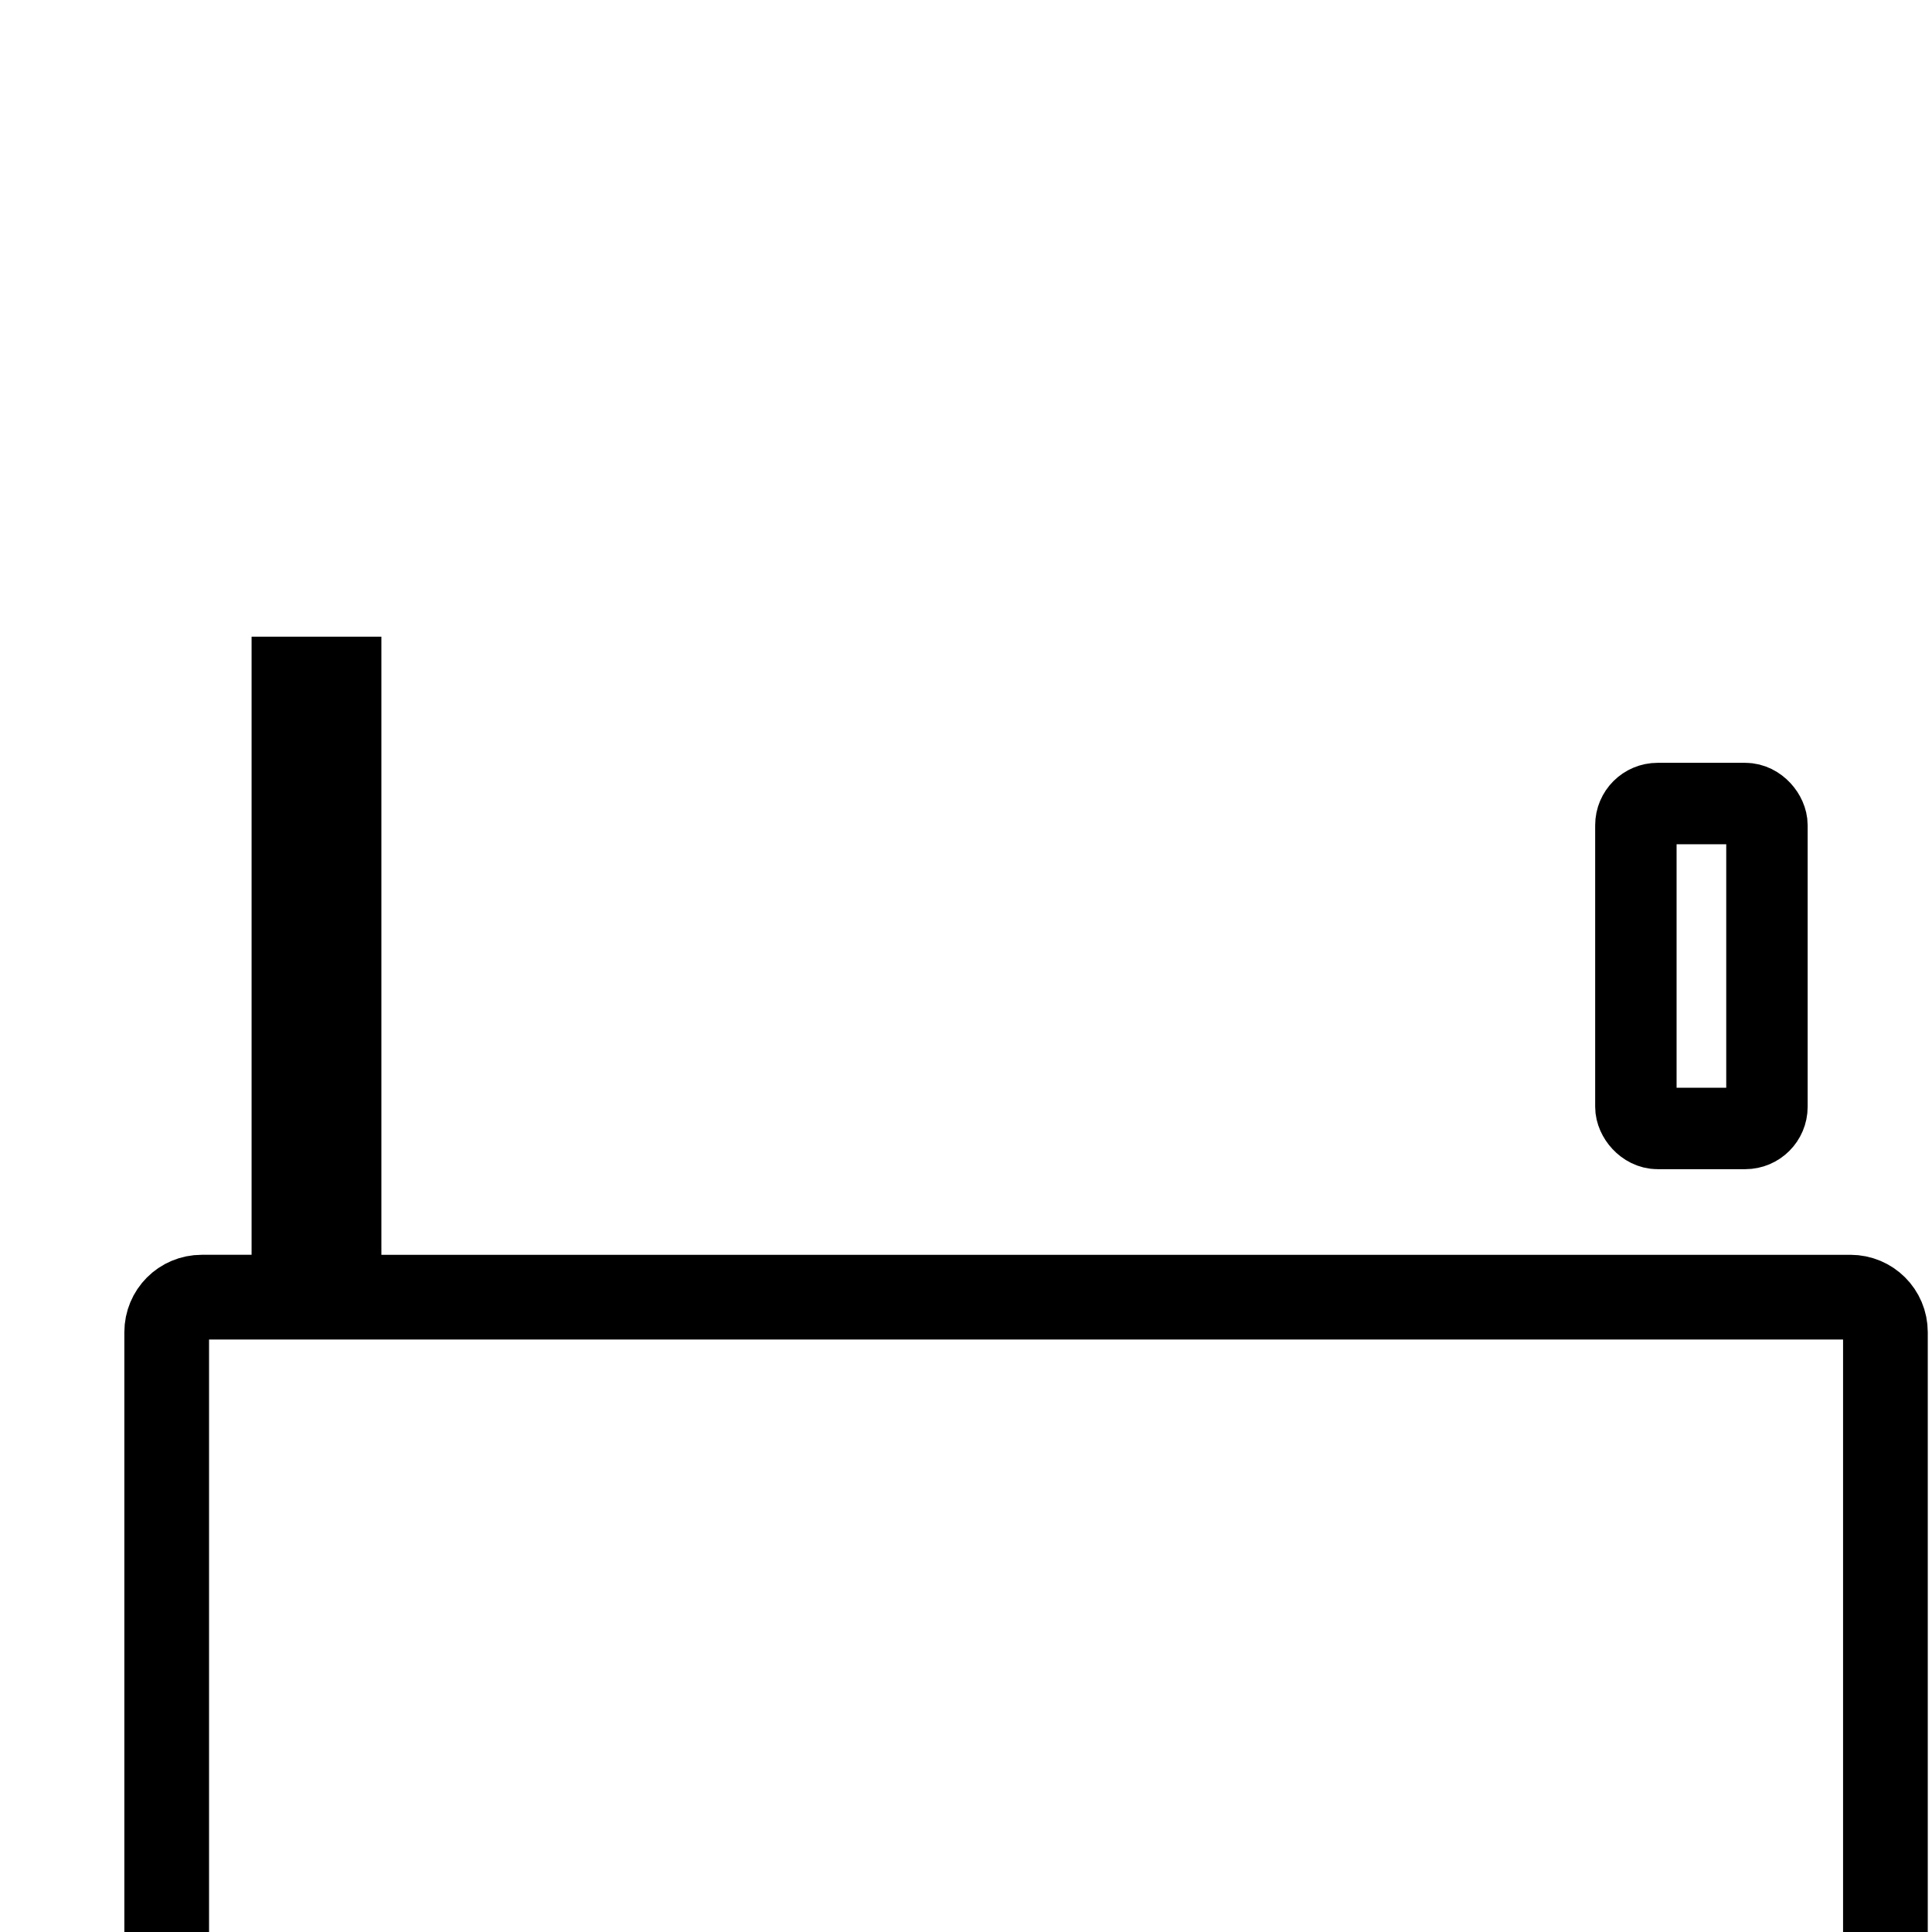
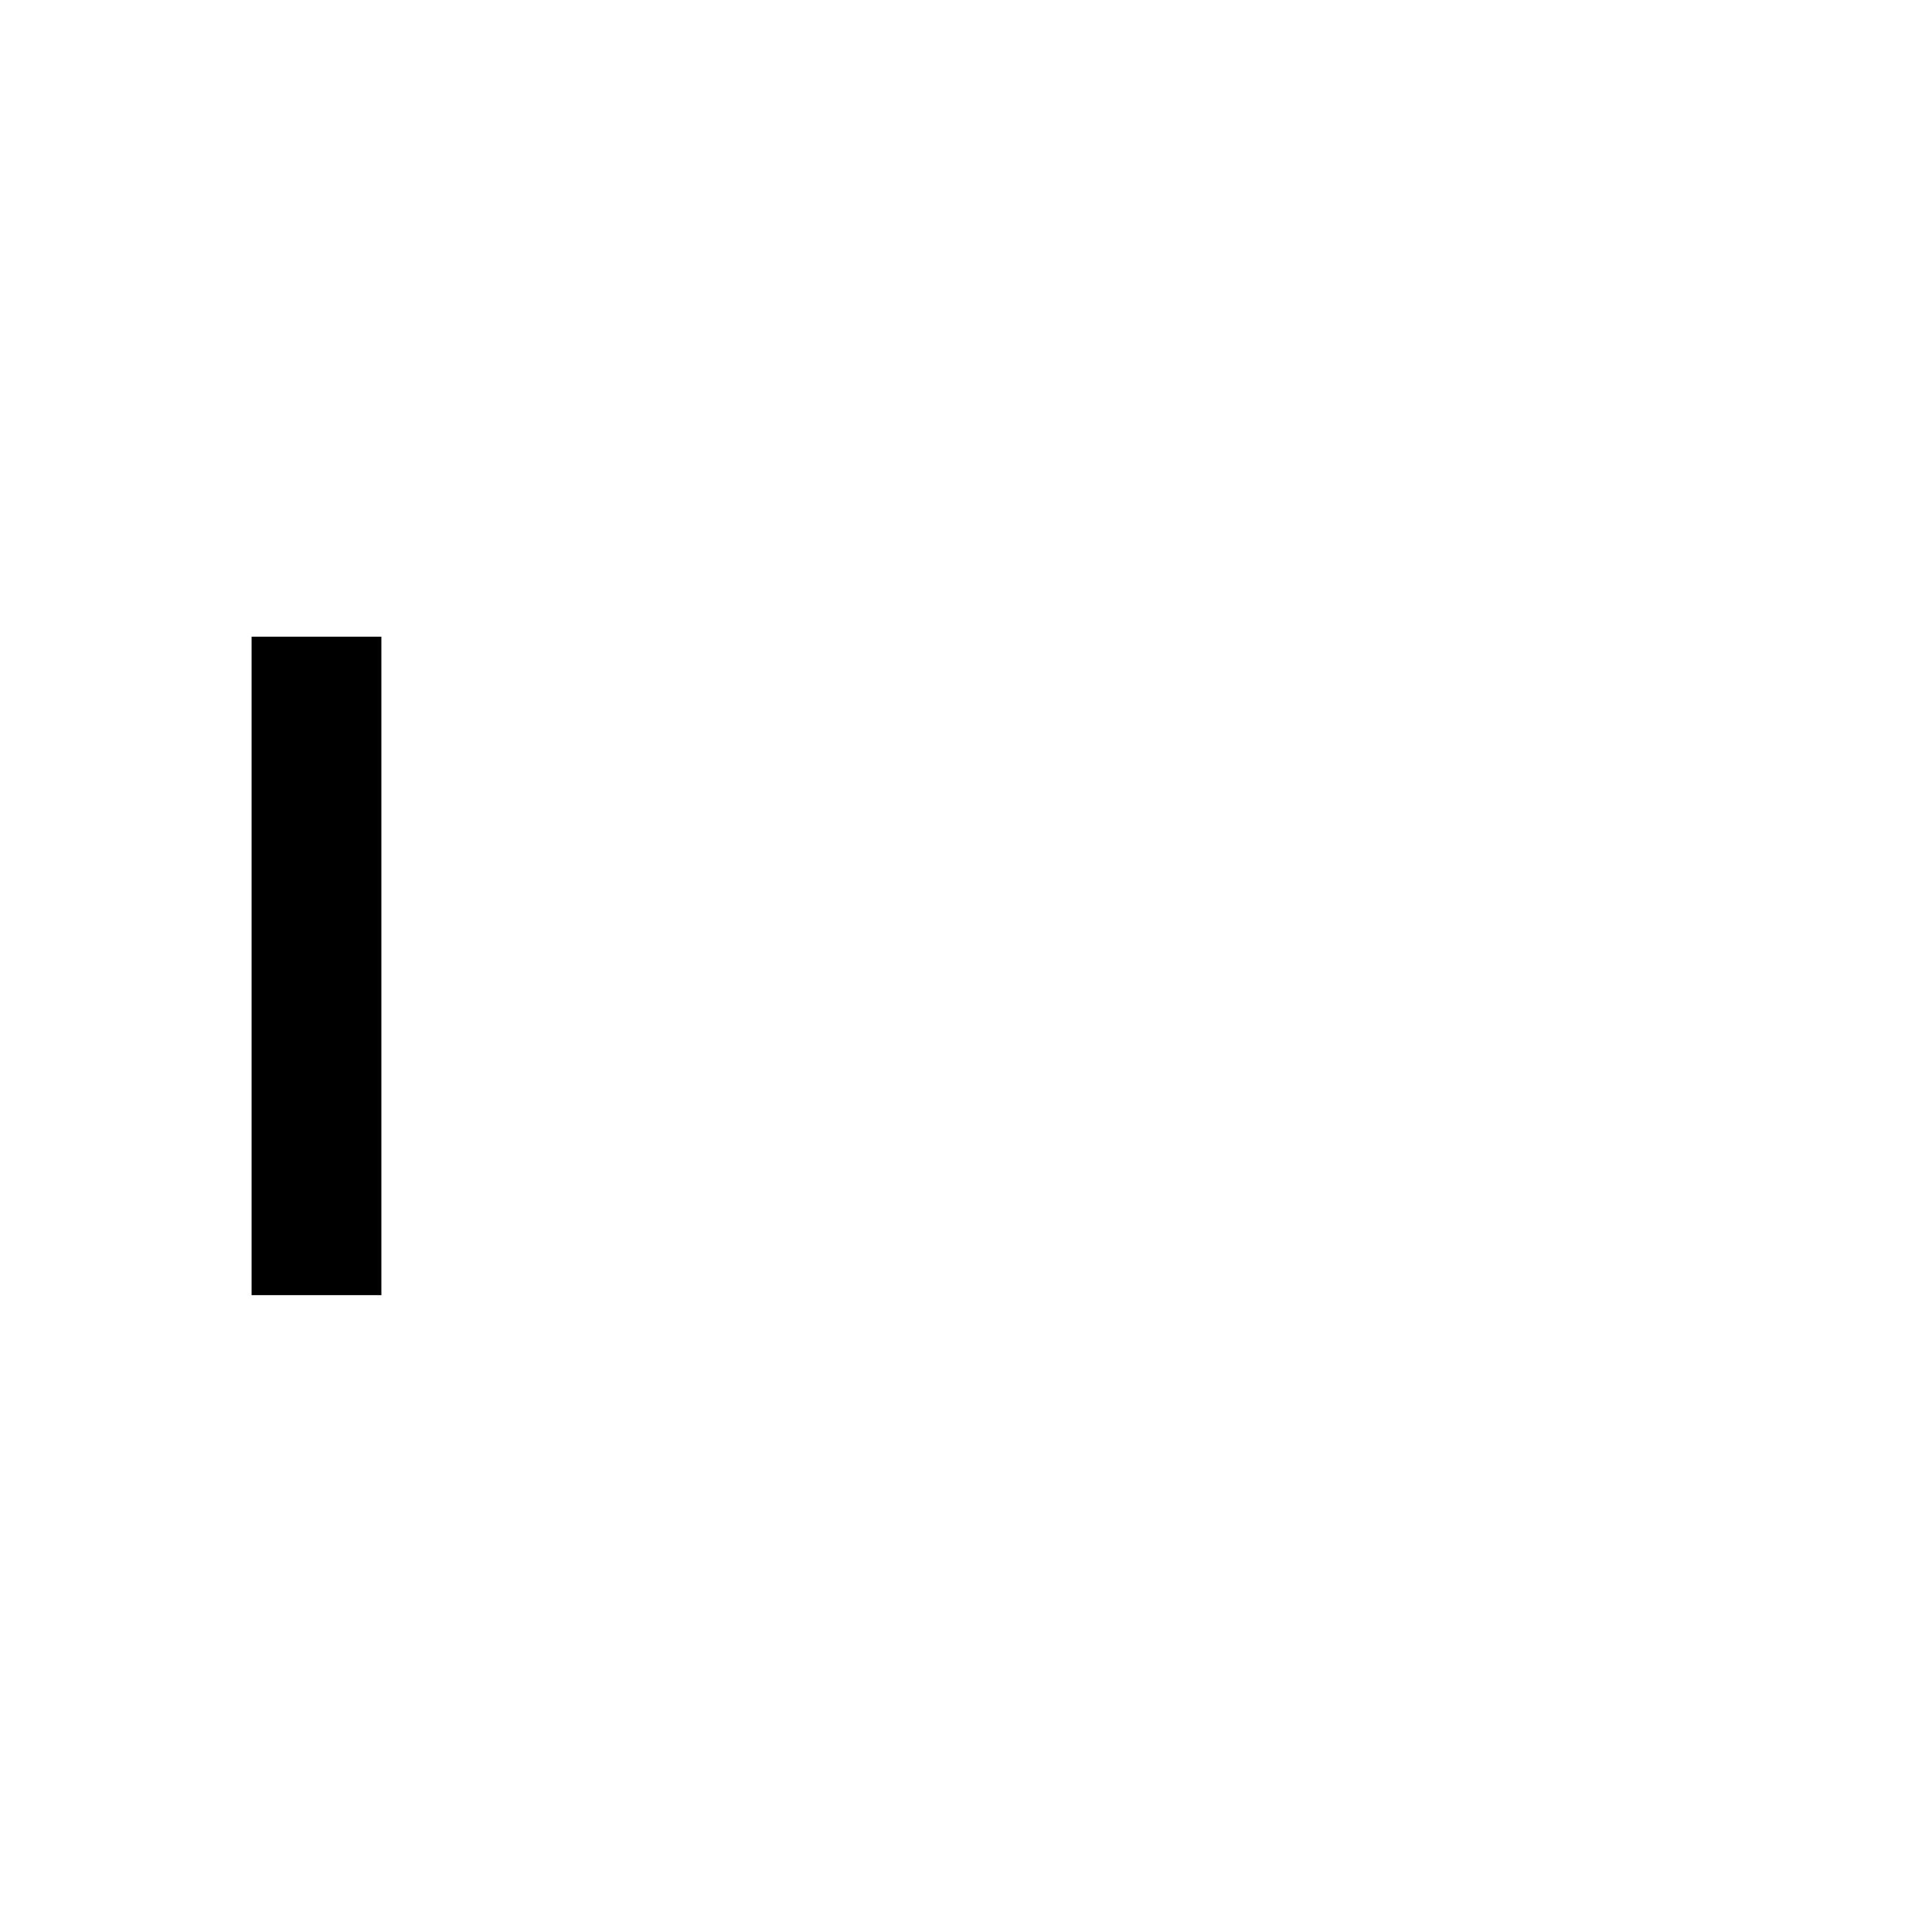
<svg xmlns="http://www.w3.org/2000/svg" xmlns:ns1="http://www.inkscape.org/namespaces/inkscape" xmlns:ns2="http://sodipodi.sourceforge.net/DTD/sodipodi-0.dtd" width="48" height="48" viewBox="0 0 12.7 12.7" version="1.1" id="svg5" ns1:version="1.1 (c68e22c387, 2021-05-23)" ns2:docname="battery-caution-symbolic.svg">
  <ns2:namedview id="namedview7" pagecolor="#ffffff" bordercolor="#666666" borderopacity="1.0" ns1:pageshadow="2" ns1:pageopacity="0.0" ns1:pagecheckerboard="0" ns1:document-units="mm" showgrid="false" units="px" ns1:zoom="16" ns1:cx="12.4375" ns1:cy="17.375" ns1:window-width="1856" ns1:window-height="1030" ns1:window-x="62" ns1:window-y="24" ns1:window-maximized="1" ns1:current-layer="layer1" />
  <defs id="defs2">
    <marker style="overflow:visible" id="Arrow1Lstart" refX="0.0" refY="0.0" orient="auto" ns1:stockid="Arrow1Lstart" ns1:isstock="true">
-       <path transform="scale(0.8) translate(12.5,0)" style="fill-rule:evenodd;fill:context-stroke;stroke:context-stroke;stroke-width:1.0pt" d="M 0.0,0.0 L 5.0,-5.0 L -12.5,0.0 L 5.0,5.0 L 0.0,0.0 z " id="path2933" />
+       <path transform="scale(0.8) translate(12.5,0)" style="fill-rule:evenodd;fill:context-stroke;stroke:context-stroke;stroke-width:1.0pt" d="M 0.0,0.0 L 5.0,-5.0 L -12.5,0.0 L 0.0,0.0 z " id="path2933" />
    </marker>
    <marker style="overflow:visible" id="DotL" refX="0.0" refY="0.0" orient="auto" ns1:stockid="DotL" ns1:isstock="true">
      <path transform="scale(0.8) translate(7.4, 1)" style="fill-rule:evenodd;fill:context-stroke;stroke:context-stroke;stroke-width:1.0pt" d="M -2.5,-1.0 C -2.5,1.76 -4.74,4.0 -7.5,4.0 C -10.26,4.0 -12.5,1.76 -12.5,-1.0 C -12.5,-3.76 -10.26,-6.0 -7.5,-6.0 C -4.74,-6.0 -2.5,-3.76 -2.5,-1.0 z " id="path1555" />
    </marker>
  </defs>
  <g ns1:label="Layer 1" ns1:groupmode="layer" id="layer1">
    <g id="g946" transform="matrix(1.2,0,0,1.2,-0.559,-1.27)">
-       <path style="fill:none;stroke:#000000;stroke-width:0.464;stroke-linecap:round;stroke-linejoin:miter;stroke-miterlimit:4;stroke-dasharray:none;stroke-opacity:1;paint-order:stroke markers fill" id="rect846" width="8.035" height="4.536" x="1.379" y="4.082" ns2:type="rect" ry="0.192" d="m 1.571,4.082 h 7.652 c 0.106,0 0.192,0.085 0.192,0.192 v 4.152 c 0,0.106 -0.085,0.192 -0.192,0.192 H 1.571 c -0.106,0 -0.192,-0.085 -0.192,-0.192 v -4.152 c 0,-0.106 0.085,-0.192 0.192,-0.192 z" />
-       <rect style="fill:none;stroke:#000000;stroke-width:0.446;stroke-linecap:round;stroke-linejoin:miter;stroke-miterlimit:4;stroke-dasharray:none;stroke-opacity:1;paint-order:normal" id="rect2450-3" width="0.718" height="1.78" x="9.427" y="5.46" ry="0.119" />
      <rect style="fill:#000000;fill-opacity:1;stroke:none;stroke-width:0.147;stroke-linecap:round;stroke-linejoin:miter;stroke-miterlimit:4;stroke-dasharray:none;stroke-opacity:1;paint-order:normal" id="rect3560" width="0.711" height="3.607" x="1.844" y="4.546" ry="0" />
    </g>
  </g>
</svg>